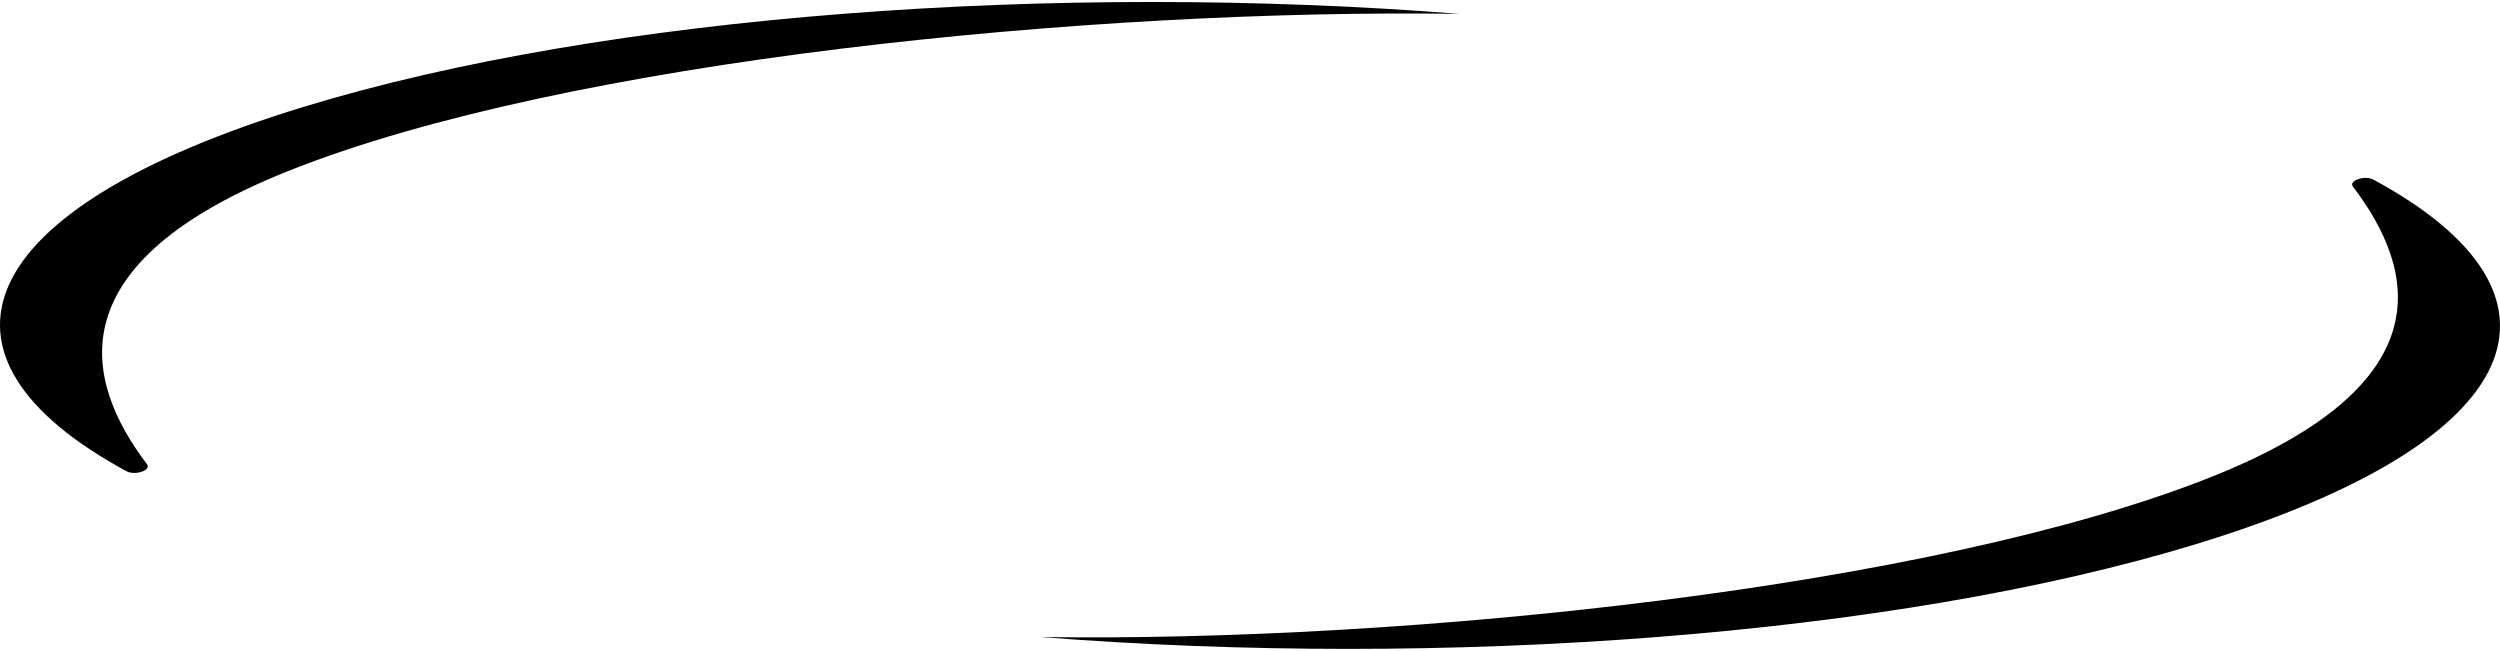
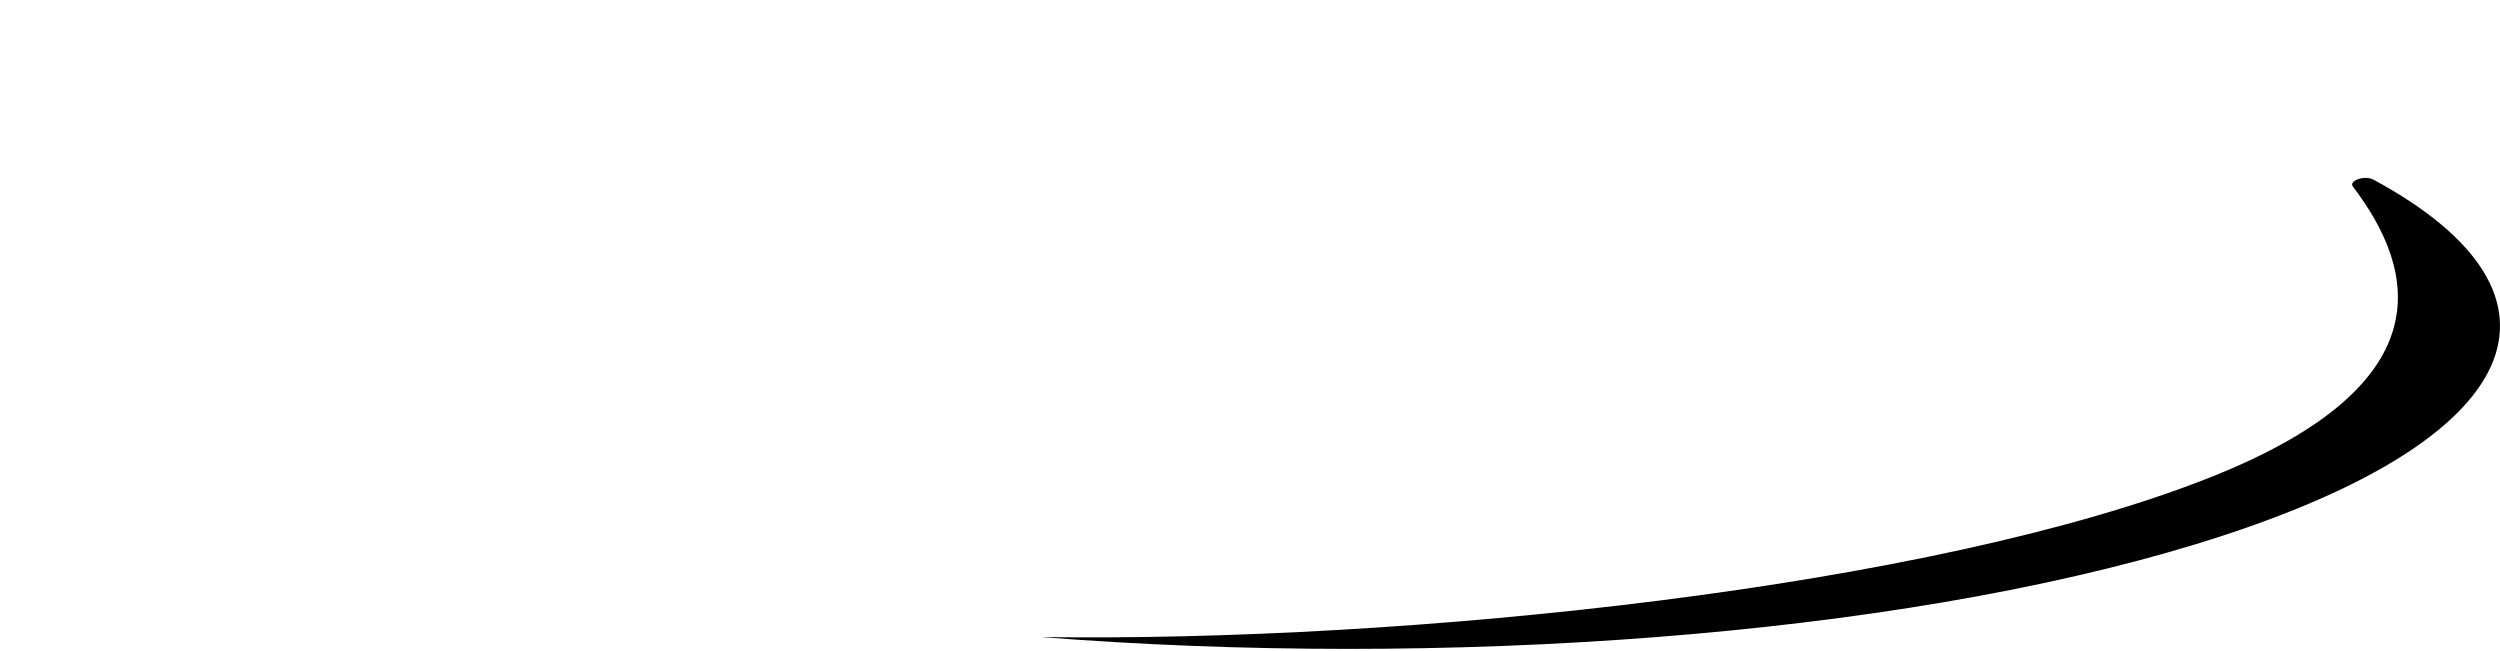
<svg xmlns="http://www.w3.org/2000/svg" width="760" height="198" viewBox="0 0 760 198" fill="none">
  <path d="M316.403 193.657C427.799 195.283 587.777 178.735 672.516 144.876C742.722 116.823 734.973 82.612 715.267 56.689C713.926 54.925 718.902 53.19 721.508 54.599C786.5 89.742 769.595 134.226 667.71 165.378C575.479 193.578 438.386 203.277 316.403 193.657Z" fill="black" />
-   <path d="M44.712 141.168C46.051 142.932 41.076 144.666 38.471 143.257C-26.496 108.115 -9.584 63.638 92.29 32.489C184.537 4.285 321.66 -5.413 443.658 4.215C332.245 2.58 172.23 18.185 87.473 52.052C17.28 80.1 25.025 115.248 44.712 141.168Z" fill="black" />
</svg>